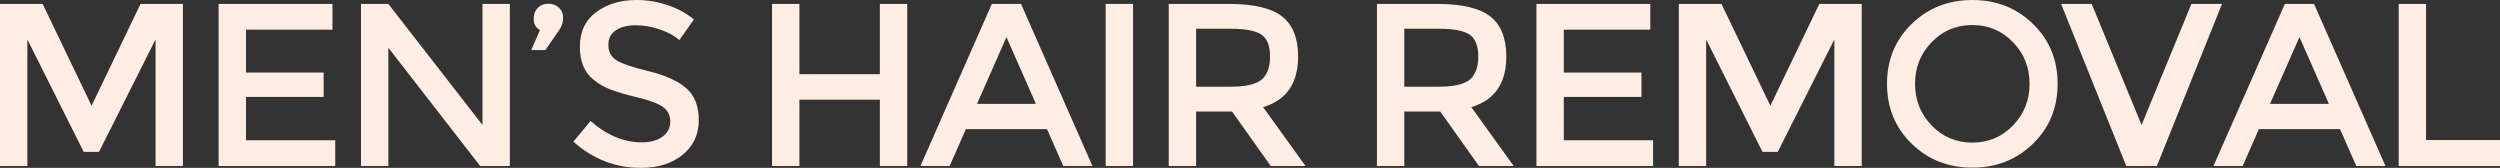
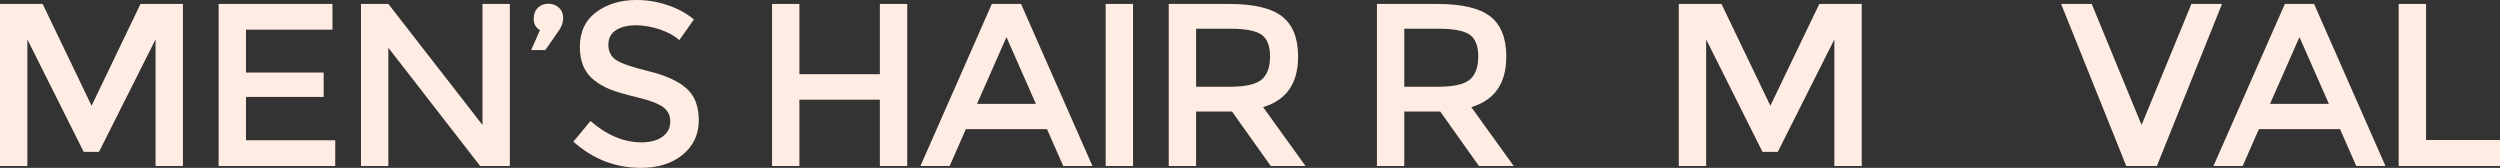
<svg xmlns="http://www.w3.org/2000/svg" id="Layer_2" data-name="Layer 2" viewBox="0 0 3013.58 202.34">
  <rect x="0" y="0" width="3013.58" height="202.34" fill="#333333" stroke="none" />
  <defs>
    <style>
      .cls-1 {
        fill: #ffece2;
      }
    </style>
  </defs>
  <g id="Layer_1-2" data-name="Layer 1">
    <g>
      <path class="cls-1" d="M32.98,200.11H0V4.75h51.42l58.97,122.69L169.36,4.75h51.14v195.35h-32.98V47.51l-68.19,135.55h-18.45L32.98,47.51v152.6Z" />
      <path class="cls-1" d="M400.77,4.75v31.02h-104.25v51.7h93.62v29.35h-93.62v52.26h107.6v31.02h-140.58V4.75h137.22Z" />
      <path class="cls-1" d="M581.59,4.75h32.98v195.35h-35.77l-110.67-142.53v142.53h-32.98V4.75h32.98l113.47,145.89V4.75Z" />
      <path class="cls-1" d="M650.9,36.33c-5.03-2.98-7.55-7.41-7.55-13.28s1.68-10.43,5.03-13.69c3.35-3.26,7.55-4.89,12.58-4.89s9.27,1.59,12.72,4.75c3.45,3.17,5.17,7.31,5.17,12.44s-1.68,10.11-5.03,14.95l-16.49,23.76h-17.05l10.62-24.03Z" />
      <path class="cls-1" d="M766.18,30.46c-9.6,0-17.47,1.96-23.62,5.87-6.15,3.91-9.22,9.83-9.22,17.75s3.07,13.97,9.22,18.17c6.15,4.19,19.24,8.71,39.27,13.55,20.03,4.85,35.12,11.65,45.28,20.4,10.15,8.76,15.23,21.66,15.23,38.71s-6.43,30.88-19.28,41.5-29.72,15.93-50.59,15.93c-30.56,0-57.67-10.52-81.33-31.58l20.68-24.87c19.75,17.14,40.25,25.71,61.49,25.71,10.62,0,19.05-2.28,25.29-6.85,6.24-4.56,9.36-10.62,9.36-18.17s-2.93-13.42-8.8-17.61c-5.87-4.19-15.98-8.01-30.32-11.46-14.35-3.45-25.25-6.61-32.7-9.5-7.45-2.89-14.07-6.66-19.84-11.32-11.55-8.76-17.33-22.17-17.33-40.25s6.57-32,19.7-41.78c13.14-9.78,29.39-14.67,48.77-14.67,12.48,0,24.87,2.05,37.17,6.15,12.3,4.1,22.92,9.88,31.86,17.33l-17.61,24.87c-5.78-5.21-13.6-9.5-23.48-12.86-9.88-3.35-19.61-5.03-29.21-5.03Z" />
      <path class="cls-1" d="M930.65,200.11V4.75h32.98v84.68h96.98V4.75h32.98v195.35h-32.98v-79.93h-96.98v79.93h-32.98Z" />
      <path class="cls-1" d="M1164.29,155.67l-19.56,44.44h-35.21L1195.59,4.75h35.21l86.08,195.35h-35.21l-19.56-44.44h-97.82ZM1248.7,125.21l-35.49-80.49-35.49,80.49h70.99Z" />
      <path class="cls-1" d="M1332.82,4.75h32.98v195.35h-32.98V4.75Z" />
      <path class="cls-1" d="M1564.78,68.19c0,32.24-14.07,52.54-42.2,60.93l51.14,70.99h-41.92l-46.67-65.68h-43.32v65.68h-32.98V4.75h72.66c29.81,0,51.14,5.03,64,15.09,12.86,10.06,19.28,26.18,19.28,48.35ZM1520.9,95.86c6.71-5.77,10.06-15.04,10.06-27.81s-3.45-21.52-10.34-26.27c-6.9-4.75-19.19-7.13-36.89-7.13h-41.92v69.87h41.08c18.63,0,31.3-2.89,38.01-8.66Z" />
      <path class="cls-1" d="M1815.75,68.19c0,32.24-14.07,52.54-42.2,60.93l51.14,70.99h-41.92l-46.67-65.68h-43.32v65.68h-32.98V4.75h72.66c29.81,0,51.14,5.03,64,15.09,12.86,10.06,19.28,26.18,19.28,48.35ZM1771.87,95.86c6.71-5.77,10.06-15.04,10.06-27.81s-3.45-21.52-10.34-26.27c-6.9-4.75-19.19-7.13-36.89-7.13h-41.92v69.87h41.08c18.63,0,31.3-2.89,38.01-8.66Z" />
-       <path class="cls-1" d="M1989.31,4.75v31.02h-104.25v51.7h93.62v29.35h-93.62v52.26h107.6v31.02h-140.58V4.75h137.22Z" />
      <path class="cls-1" d="M2056.66,200.11h-32.98V4.75h51.42l58.97,122.69,58.97-122.69h51.14v195.35h-32.98V47.51l-68.19,135.55h-18.45l-67.91-135.55v152.6Z" />
-       <path class="cls-1" d="M2450.72,173.14c-19.75,19.28-44.16,28.93-73.22,28.93s-53.48-9.64-73.22-28.93c-19.75-19.28-29.62-43.32-29.62-72.11s9.87-52.82,29.62-72.1c19.75-19.28,44.16-28.93,73.22-28.93s53.47,9.64,73.22,28.93c19.75,19.28,29.62,43.32,29.62,72.1s-9.88,52.82-29.62,72.11ZM2426.54,50.87c-13.32-13.79-29.67-20.68-49.05-20.68s-35.73,6.9-49.05,20.68c-13.32,13.79-19.98,30.51-19.98,50.17s6.66,36.38,19.98,50.17c13.32,13.79,29.67,20.68,49.05,20.68s35.72-6.89,49.05-20.68c13.32-13.79,19.98-30.51,19.98-50.17s-6.66-36.38-19.98-50.17Z" />
      <path class="cls-1" d="M2599.96,200.11h-36.89l-78.53-195.35h36.89l60.09,145.89,60.09-145.89h36.89l-78.53,195.35Z" />
      <path class="cls-1" d="M2722.93,155.67l-19.56,44.44h-35.21l86.08-195.35h35.21l86.08,195.35h-35.21l-19.56-44.44h-97.82ZM2807.33,125.21l-35.49-80.49-35.49,80.49h70.99Z" />
      <path class="cls-1" d="M2891.45,200.11V4.75h32.98v164.05h89.15v31.3h-122.13Z" />
    </g>
  </g>
</svg>